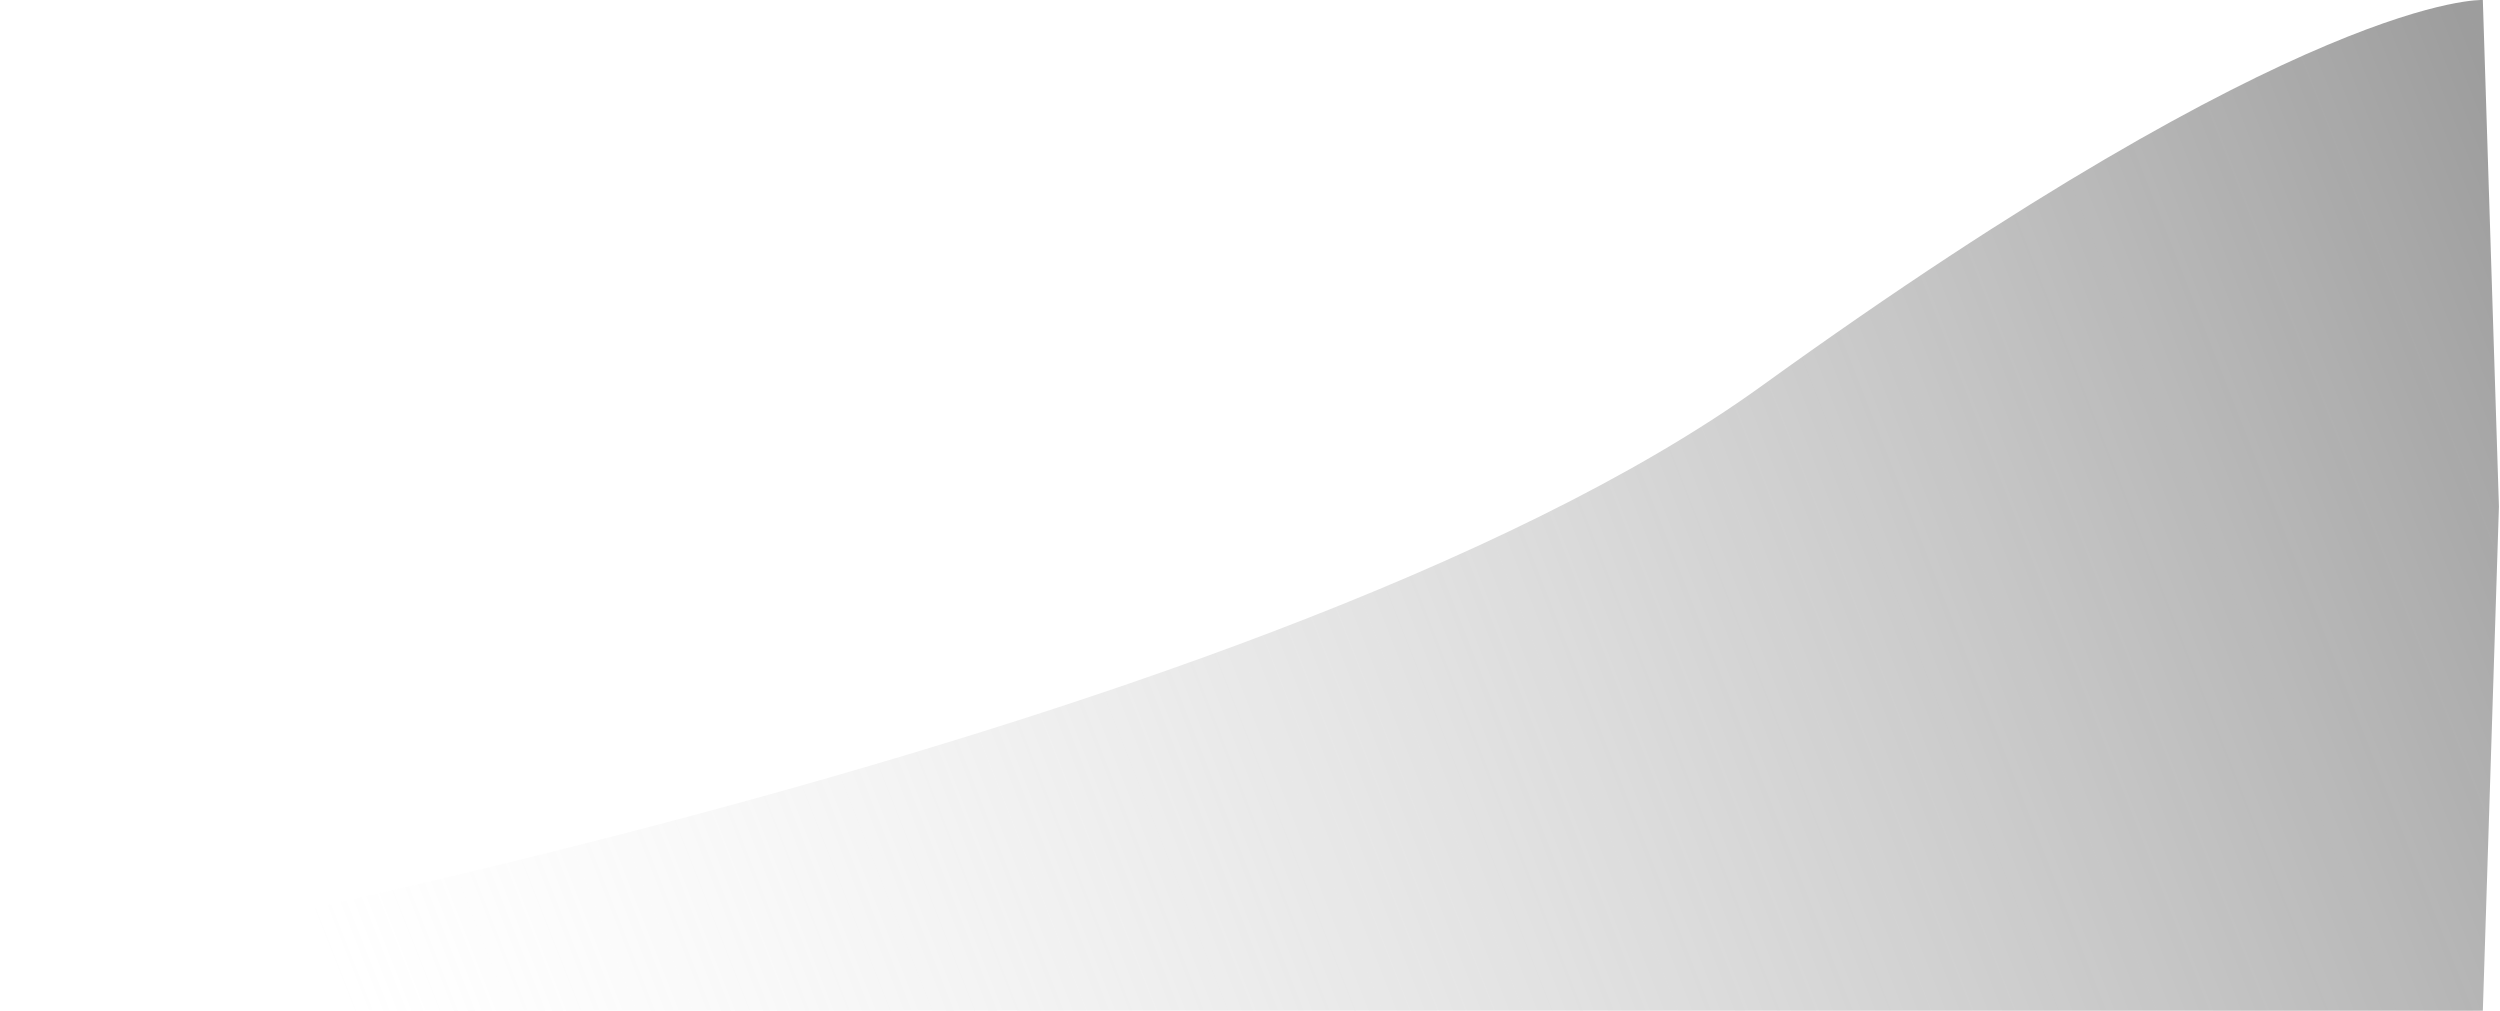
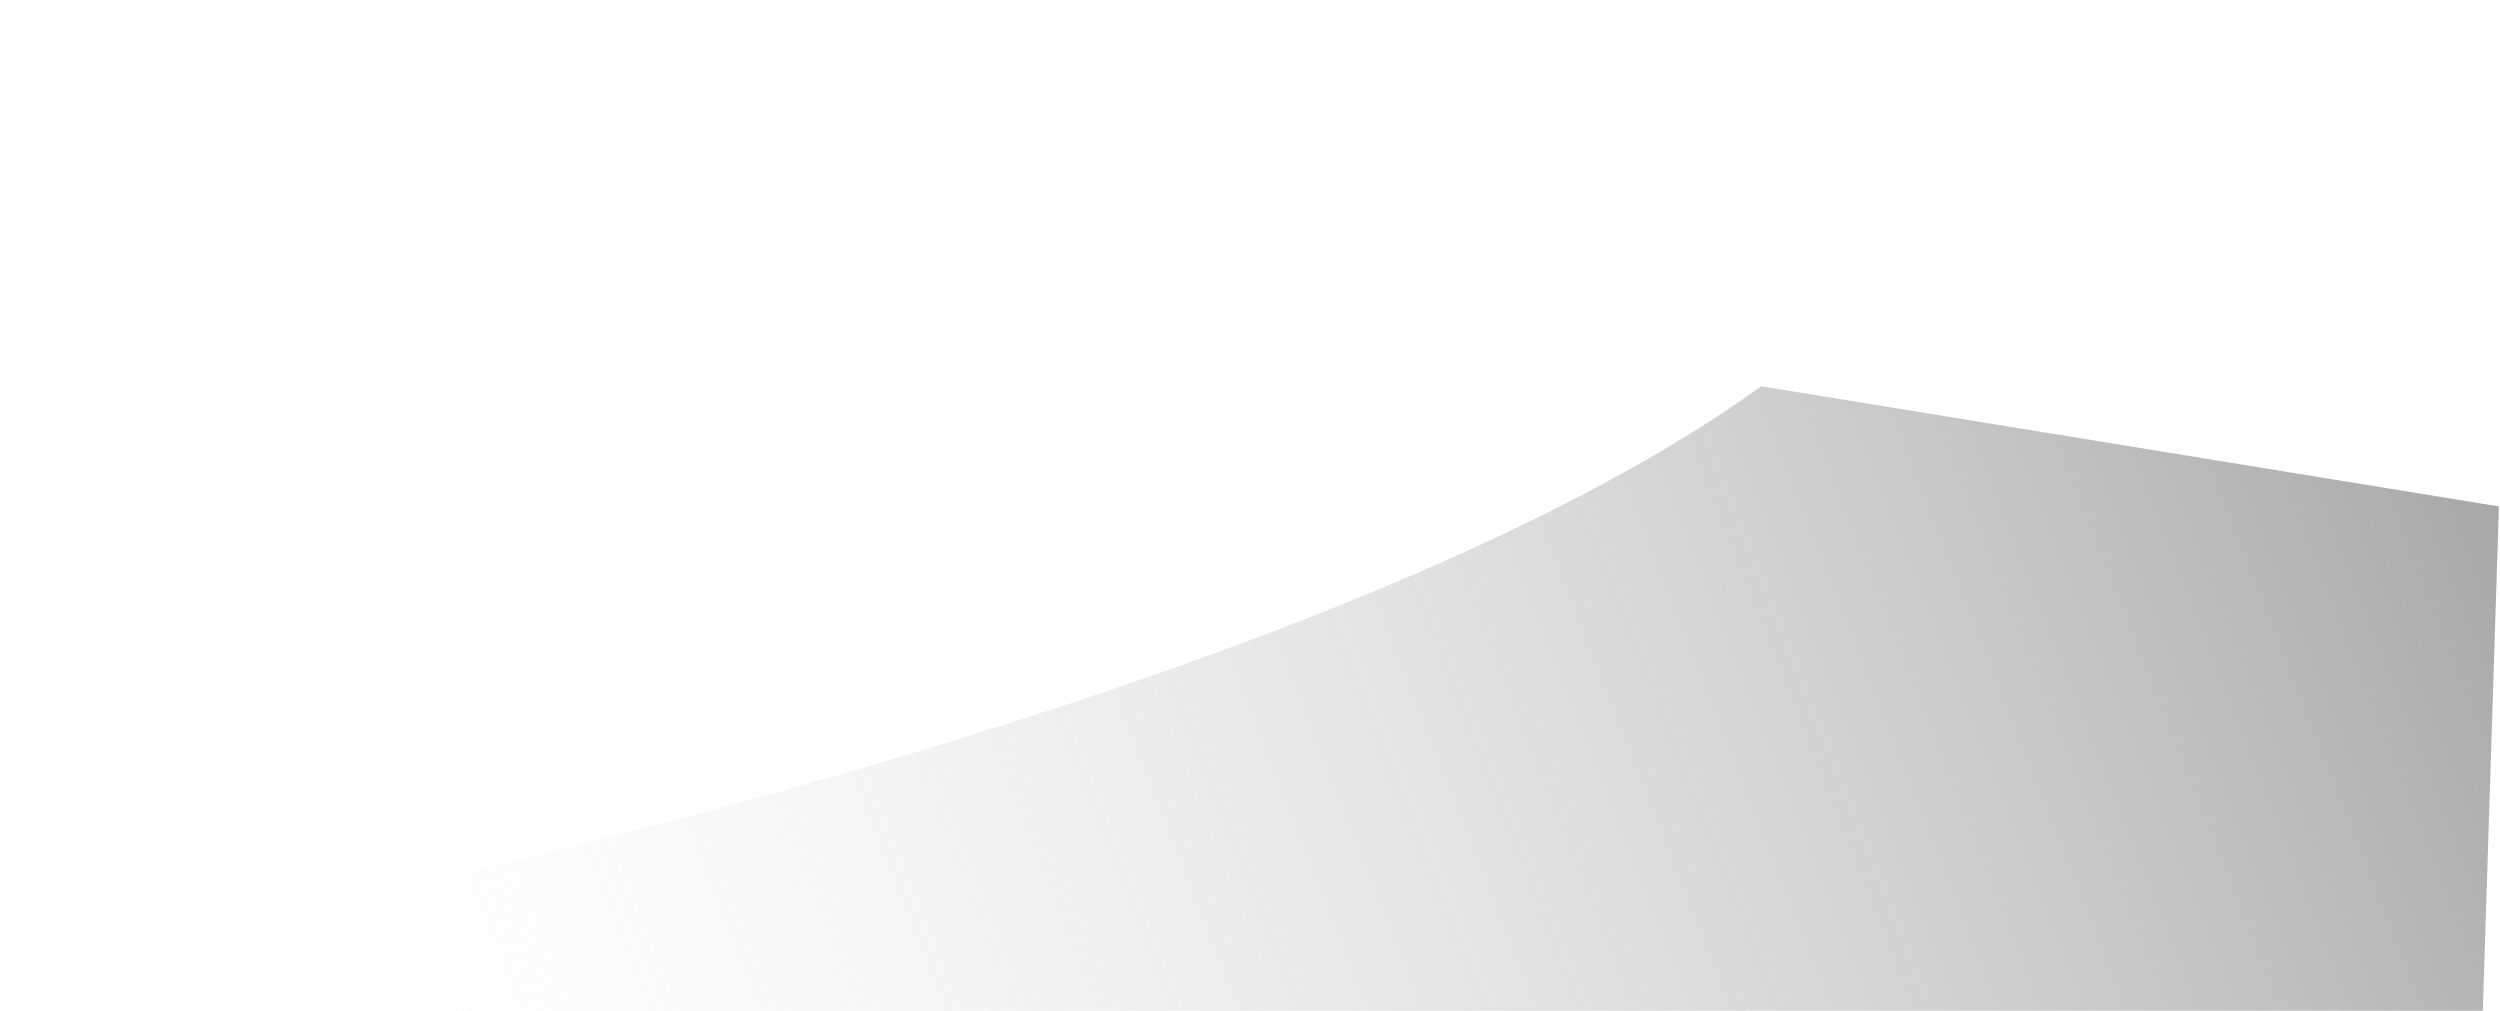
<svg xmlns="http://www.w3.org/2000/svg" width="1165" height="471" viewBox="0 0 1165 471" fill="none">
-   <path d="M820.727 180C1075.68 -4 1157 0 1157 0L1164.5 236L1157 471H19.5L0 453C0 453 585.486 349.776 820.727 180Z" fill="url(#paint0_linear_34135_906)" />
+   <path d="M820.727 180L1164.5 236L1157 471H19.5L0 453C0 453 585.486 349.776 820.727 180Z" fill="url(#paint0_linear_34135_906)" />
  <defs>
    <linearGradient id="paint0_linear_34135_906" x1="151.173" y1="443" x2="1165.07" y2="43.994" gradientUnits="userSpaceOnUse">
      <stop stop-color="#D9D9D9" stop-opacity="0" />
      <stop offset="0.68" stop-color="#949494" stop-opacity="0.476" />
      <stop offset="1" stop-color="#737373" stop-opacity="0.7" />
    </linearGradient>
  </defs>
</svg>